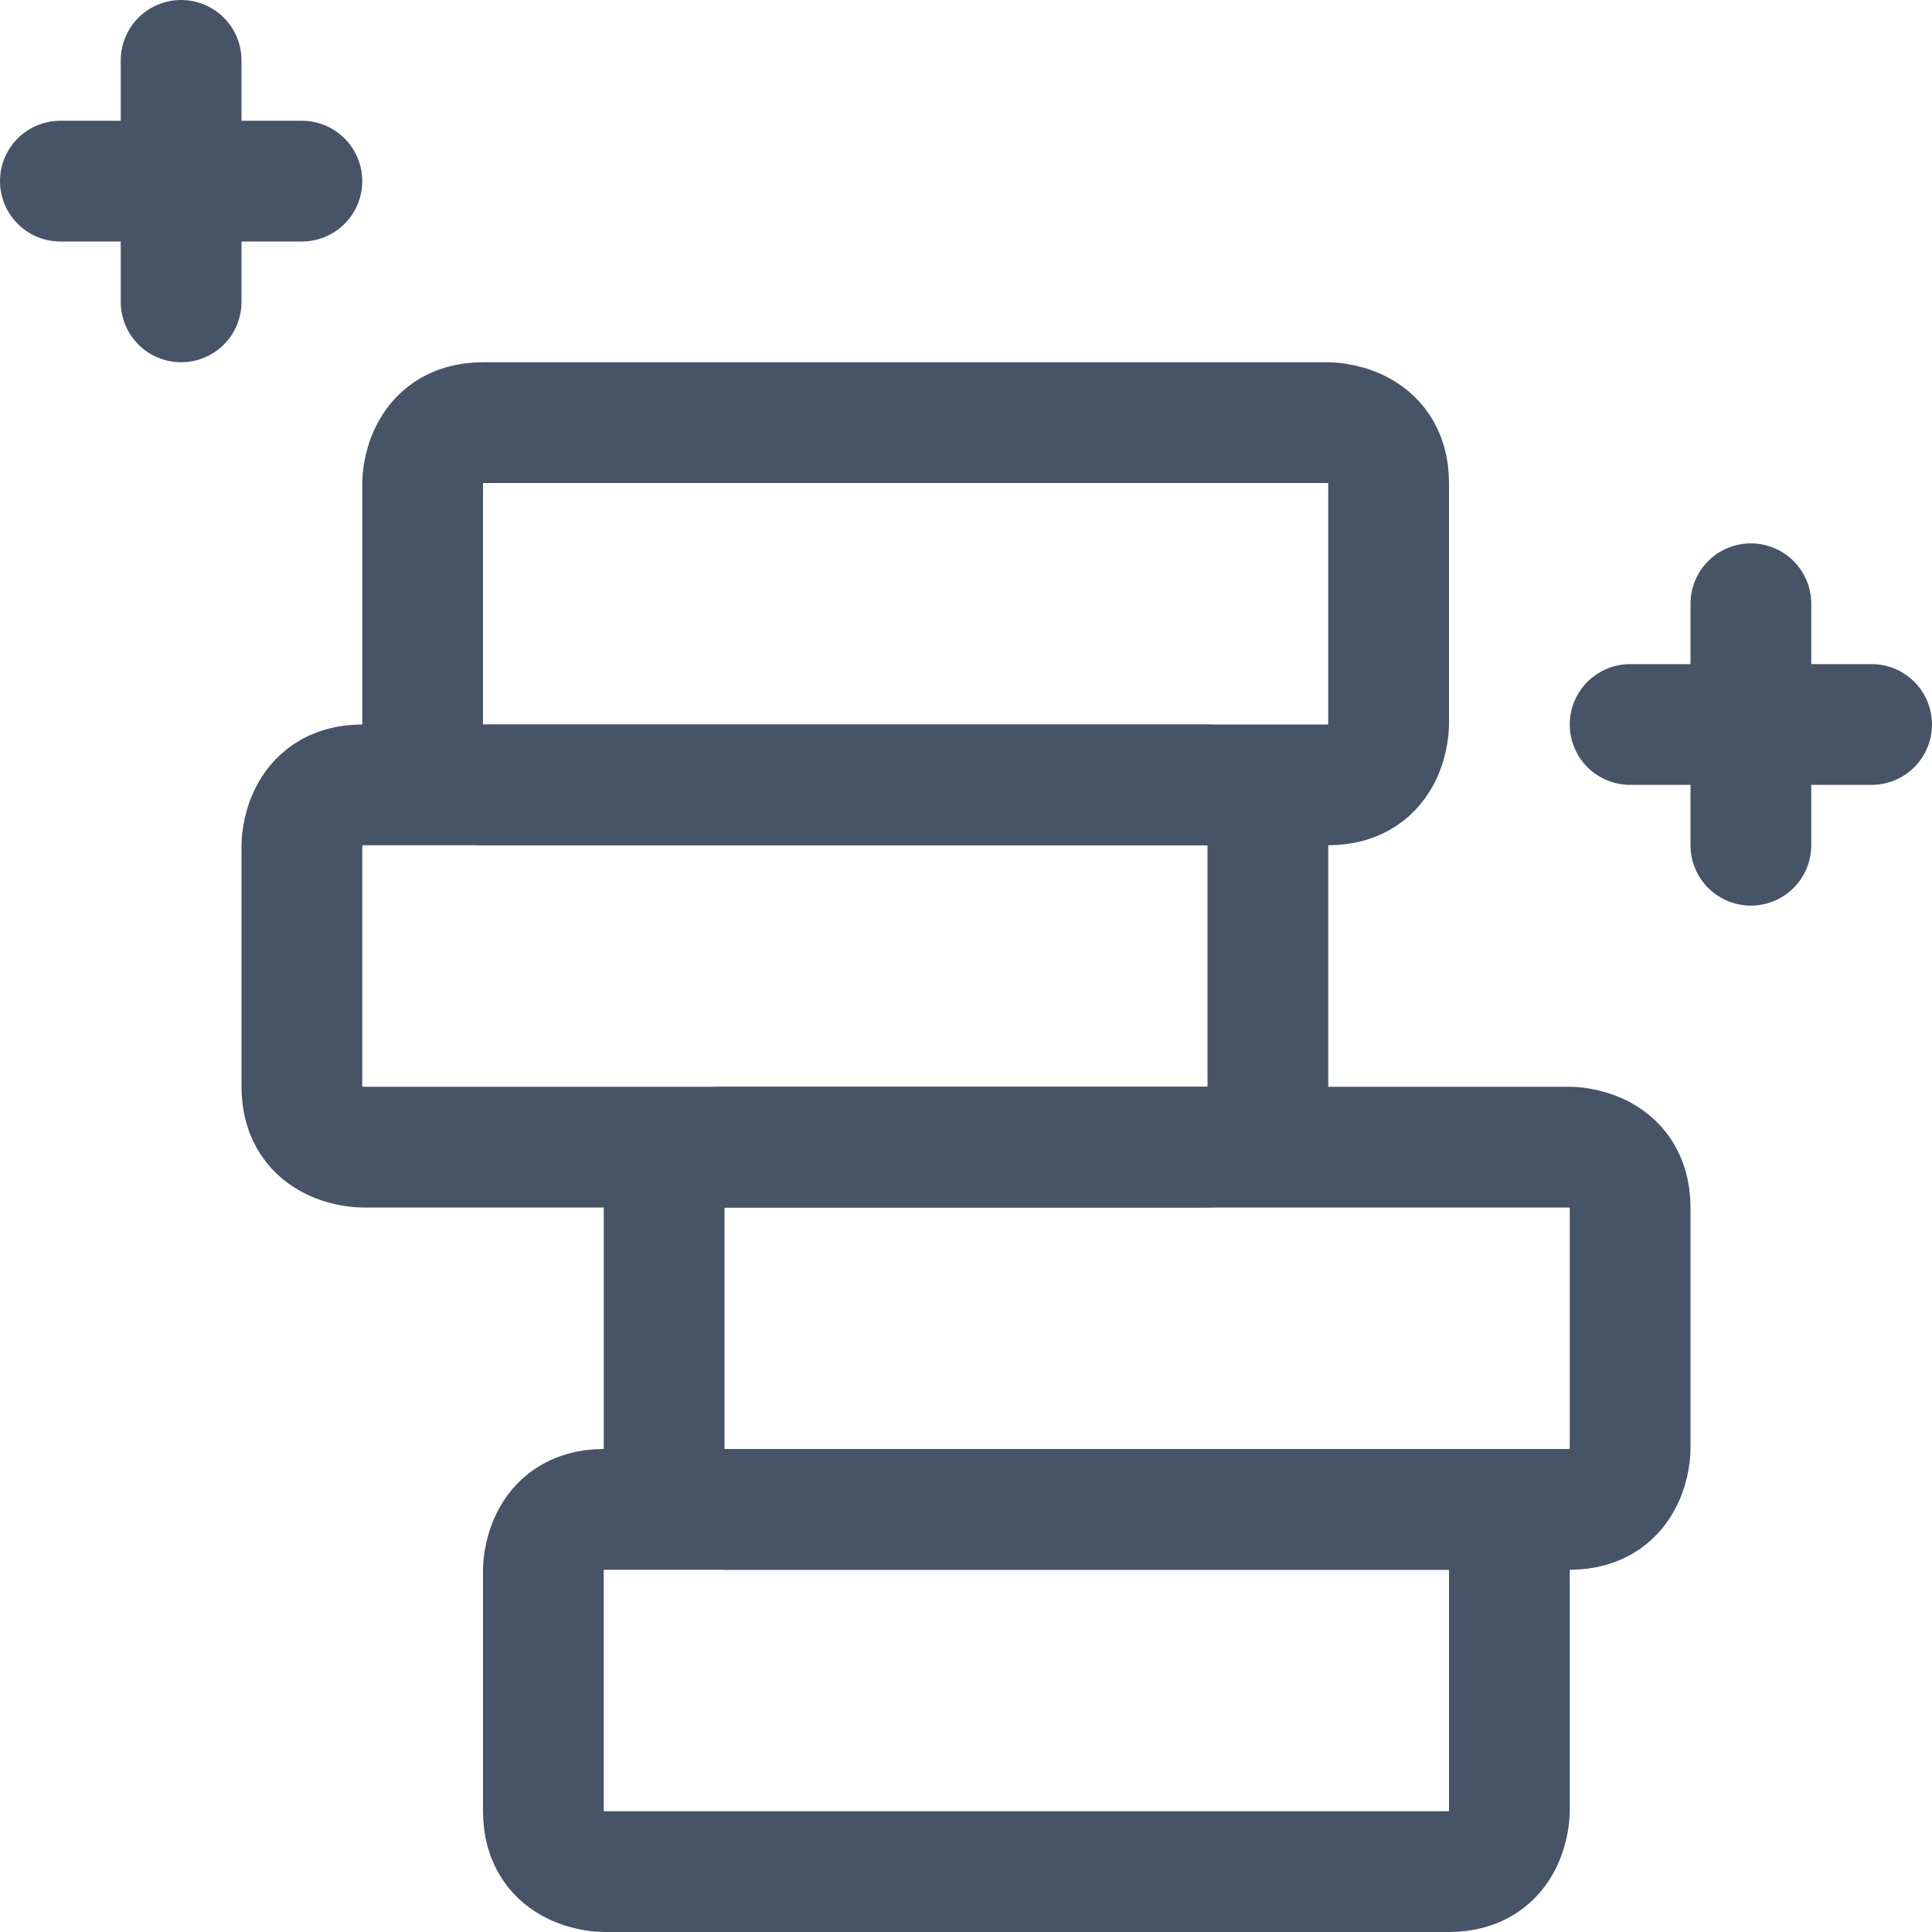
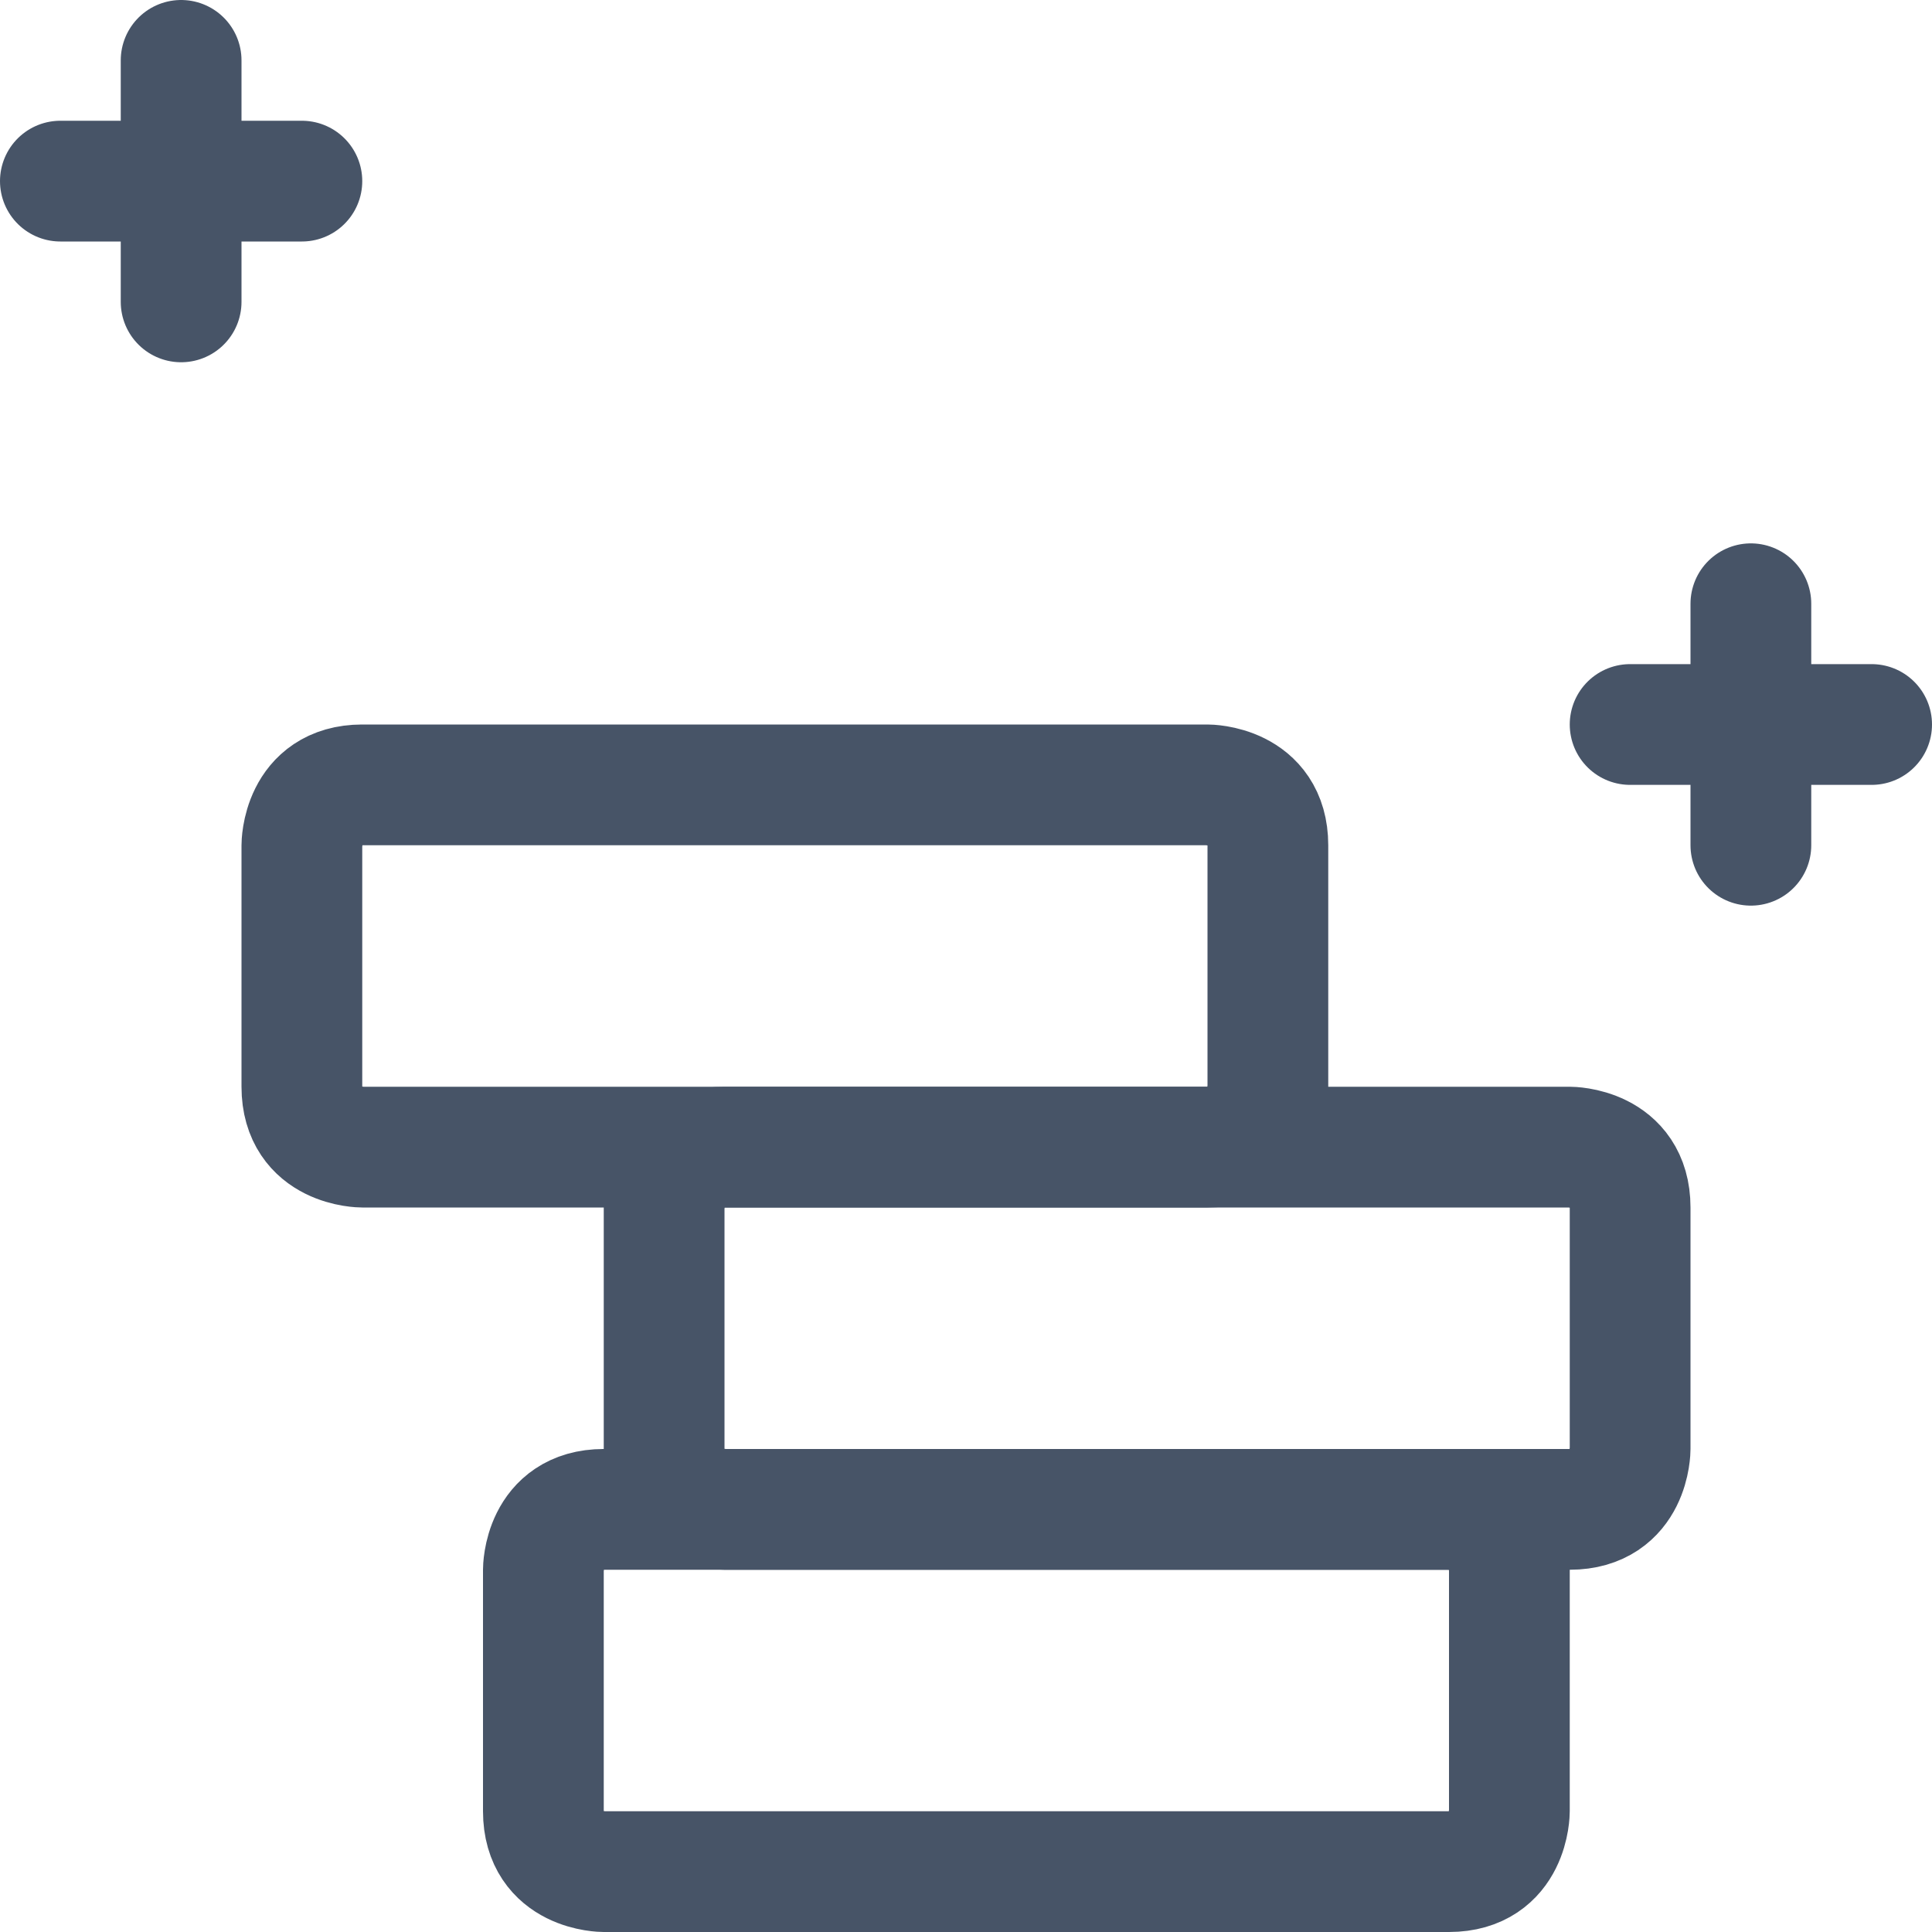
<svg xmlns="http://www.w3.org/2000/svg" viewbox="0 0 24 24" id="Accounting-Coins-Stack-1--Streamline-Ultimate" height="24" width="24">
  <defs />
  <path d="M7.5 18.75H18s0.75 0 0.75 0.75v3s0 0.75-0.75 0.75H7.5s-0.75 0-0.75-0.75v-3s0-0.75 0.75-0.75" fill="none" stroke="#475467" stroke-linecap="round" stroke-linejoin="round" stroke-width="1.5" />
  <path d="M9 14.25h10.5s0.75 0 0.75 0.75v3s0 0.75-0.75 0.75H9s-0.75 0-0.75-0.75v-3s0-0.75 0.75-0.75" fill="none" stroke="#475467" stroke-linecap="round" stroke-linejoin="round" stroke-width="1.5" />
  <path d="M4.5 9.75H15s0.75 0 0.75 0.75v3s0 0.75-0.75 0.75H4.5s-0.75 0-0.75-0.75v-3s0-0.75 0.75-0.75" fill="none" stroke="#475467" stroke-linecap="round" stroke-linejoin="round" stroke-width="1.5" />
-   <path d="M6 5.25h10.5s0.75 0 0.75 0.75v3s0 0.75-0.75 0.75H6s-0.75 0-0.75-0.75V6s0-0.75 0.75-0.75" fill="none" stroke="#475467" stroke-linecap="round" stroke-linejoin="round" stroke-width="1.5" />
  <path d="m21.75 7.5 0 3" fill="none" stroke="#475467" stroke-linecap="round" stroke-linejoin="round" stroke-width="1.5" />
  <path d="m20.25 9 3 0" fill="none" stroke="#475467" stroke-linecap="round" stroke-linejoin="round" stroke-width="1.5" />
  <path d="m2.25 0.75 0 3" fill="none" stroke="#475467" stroke-linecap="round" stroke-linejoin="round" stroke-width="1.5" />
  <path d="m0.75 2.25 3 0" fill="none" stroke="#475467" stroke-linecap="round" stroke-linejoin="round" stroke-width="1.5" />
</svg>